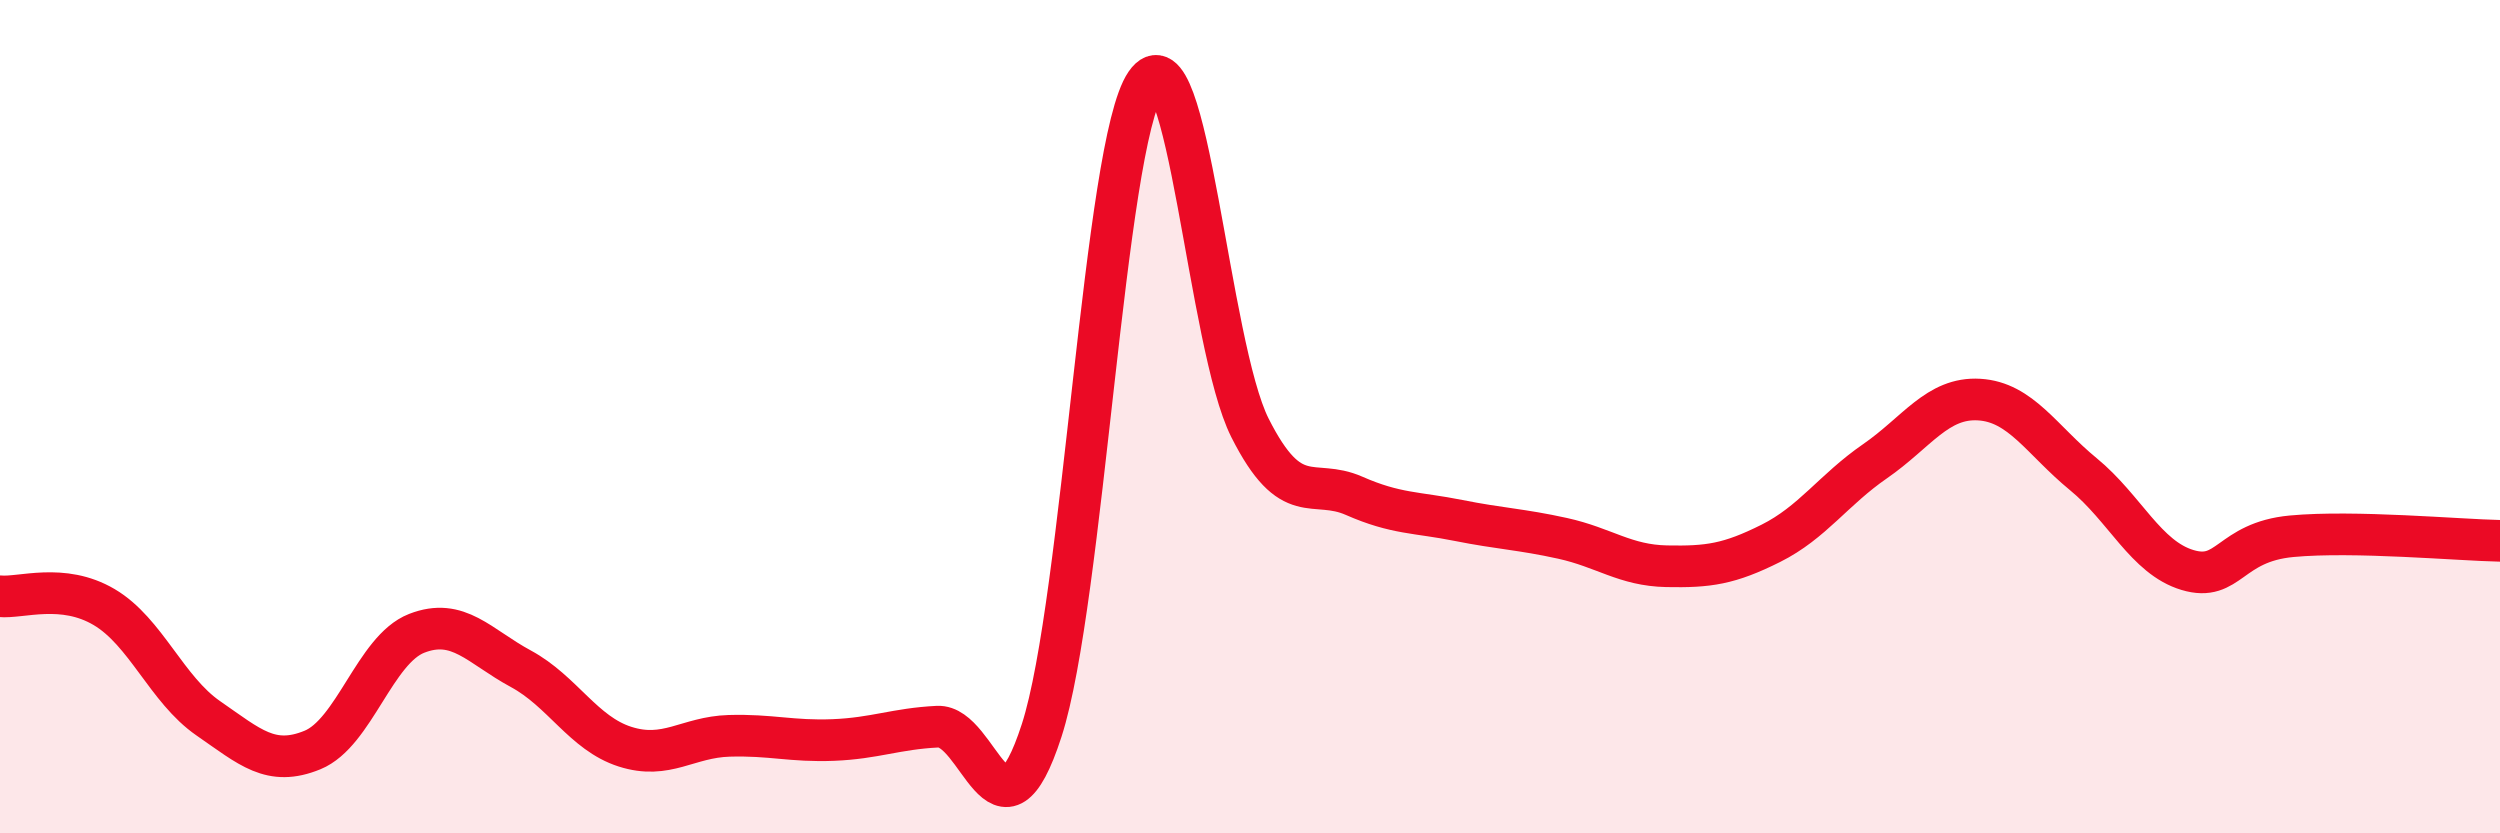
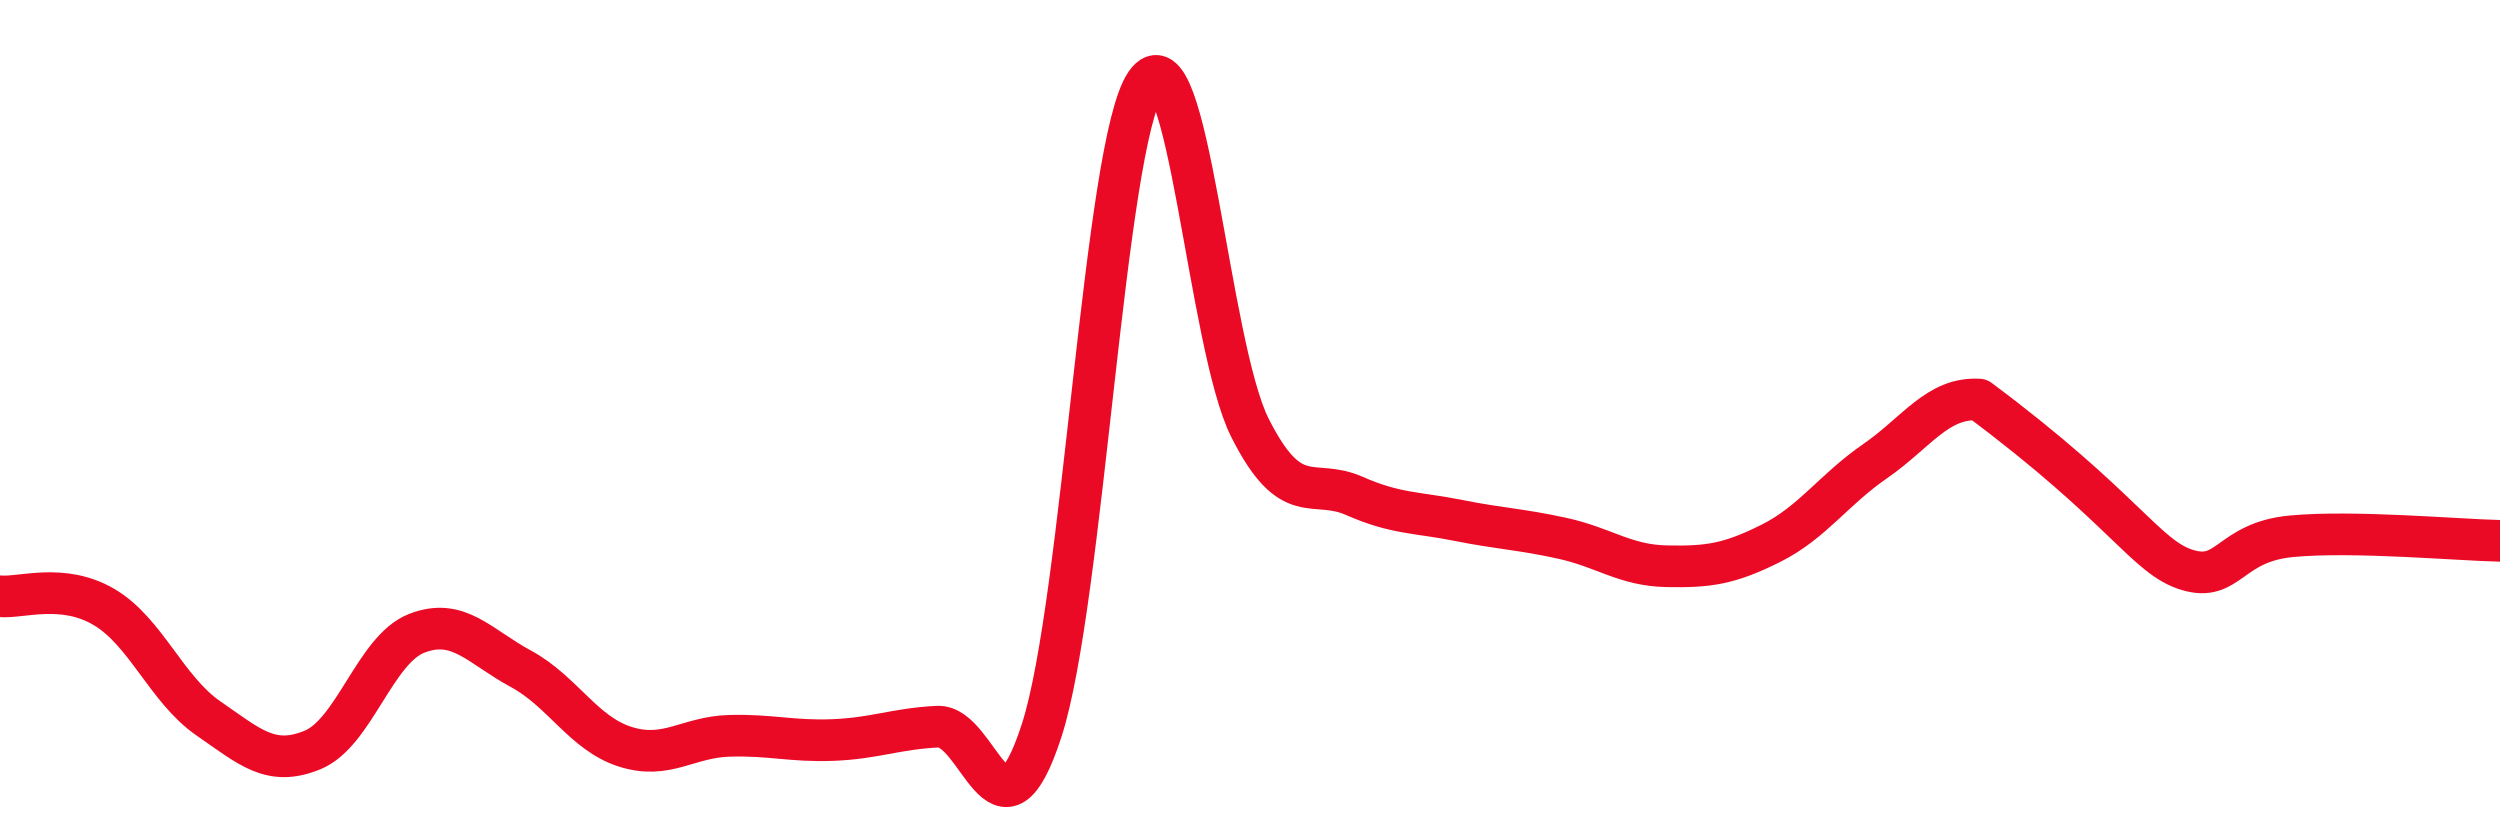
<svg xmlns="http://www.w3.org/2000/svg" width="60" height="20" viewBox="0 0 60 20">
-   <path d="M 0,14.31 C 0.5,14.36 1.5,13.98 2.5,14.57 C 3.5,15.16 4,16.55 5,17.24 C 6,17.93 6.5,18.41 7.5,18 C 8.5,17.59 9,15.59 10,15.2 C 11,14.81 11.5,15.51 12.5,16.05 C 13.5,16.59 14,17.6 15,17.92 C 16,18.24 16.5,17.69 17.5,17.66 C 18.5,17.63 19,17.8 20,17.76 C 21,17.72 21.5,17.49 22.5,17.44 C 23.5,17.39 24,20.62 25,17.53 C 26,14.44 26.5,3.45 27.5,2 C 28.5,0.55 29,8.29 30,10.27 C 31,12.25 31.5,11.46 32.5,11.9 C 33.5,12.34 34,12.29 35,12.49 C 36,12.69 36.5,12.7 37.5,12.92 C 38.5,13.14 39,13.57 40,13.59 C 41,13.61 41.5,13.54 42.5,13.04 C 43.5,12.54 44,11.76 45,11.07 C 46,10.38 46.5,9.53 47.5,9.59 C 48.5,9.65 49,10.56 50,11.38 C 51,12.2 51.5,13.38 52.5,13.68 C 53.5,13.98 53.5,13.01 55,12.87 C 56.5,12.73 59,12.96 60,12.98L60 20L0 20Z" fill="#EB0A25" opacity="0.1" stroke-linecap="round" stroke-linejoin="round" />
-   <path d="M 0,14.31 C 0.5,14.36 1.5,13.98 2.5,14.57 C 3.5,15.16 4,16.55 5,17.24 C 6,17.93 6.5,18.41 7.5,18 C 8.5,17.59 9,15.59 10,15.2 C 11,14.81 11.5,15.51 12.5,16.05 C 13.5,16.59 14,17.6 15,17.92 C 16,18.24 16.5,17.69 17.5,17.66 C 18.5,17.63 19,17.8 20,17.76 C 21,17.72 21.5,17.49 22.5,17.44 C 23.5,17.39 24,20.62 25,17.53 C 26,14.44 26.5,3.45 27.5,2 C 28.5,0.55 29,8.29 30,10.27 C 31,12.25 31.5,11.46 32.5,11.9 C 33.5,12.34 34,12.29 35,12.49 C 36,12.69 36.5,12.7 37.5,12.92 C 38.5,13.14 39,13.57 40,13.59 C 41,13.61 41.5,13.54 42.5,13.04 C 43.5,12.54 44,11.76 45,11.07 C 46,10.38 46.5,9.53 47.5,9.59 C 48.5,9.65 49,10.56 50,11.38 C 51,12.2 51.5,13.38 52.5,13.68 C 53.5,13.98 53.5,13.01 55,12.87 C 56.5,12.73 59,12.96 60,12.98" stroke="#EB0A25" stroke-width="1" fill="none" stroke-linecap="round" stroke-linejoin="round" />
+   <path d="M 0,14.31 C 0.5,14.36 1.5,13.98 2.5,14.57 C 3.5,15.16 4,16.55 5,17.24 C 6,17.93 6.5,18.41 7.5,18 C 8.5,17.59 9,15.59 10,15.2 C 11,14.81 11.5,15.51 12.5,16.05 C 13.5,16.59 14,17.6 15,17.92 C 16,18.24 16.5,17.69 17.5,17.66 C 18.5,17.63 19,17.8 20,17.76 C 21,17.72 21.5,17.49 22.5,17.44 C 23.5,17.39 24,20.62 25,17.53 C 26,14.44 26.5,3.45 27.5,2 C 28.5,0.55 29,8.29 30,10.27 C 31,12.25 31.5,11.46 32.5,11.9 C 33.5,12.34 34,12.29 35,12.49 C 36,12.69 36.5,12.7 37.5,12.92 C 38.5,13.14 39,13.57 40,13.59 C 41,13.61 41.5,13.54 42.5,13.04 C 43.5,12.54 44,11.76 45,11.07 C 46,10.38 46.5,9.53 47.5,9.59 C 51,12.2 51.5,13.38 52.5,13.68 C 53.5,13.98 53.5,13.01 55,12.87 C 56.5,12.73 59,12.96 60,12.98" stroke="#EB0A25" stroke-width="1" fill="none" stroke-linecap="round" stroke-linejoin="round" />
</svg>